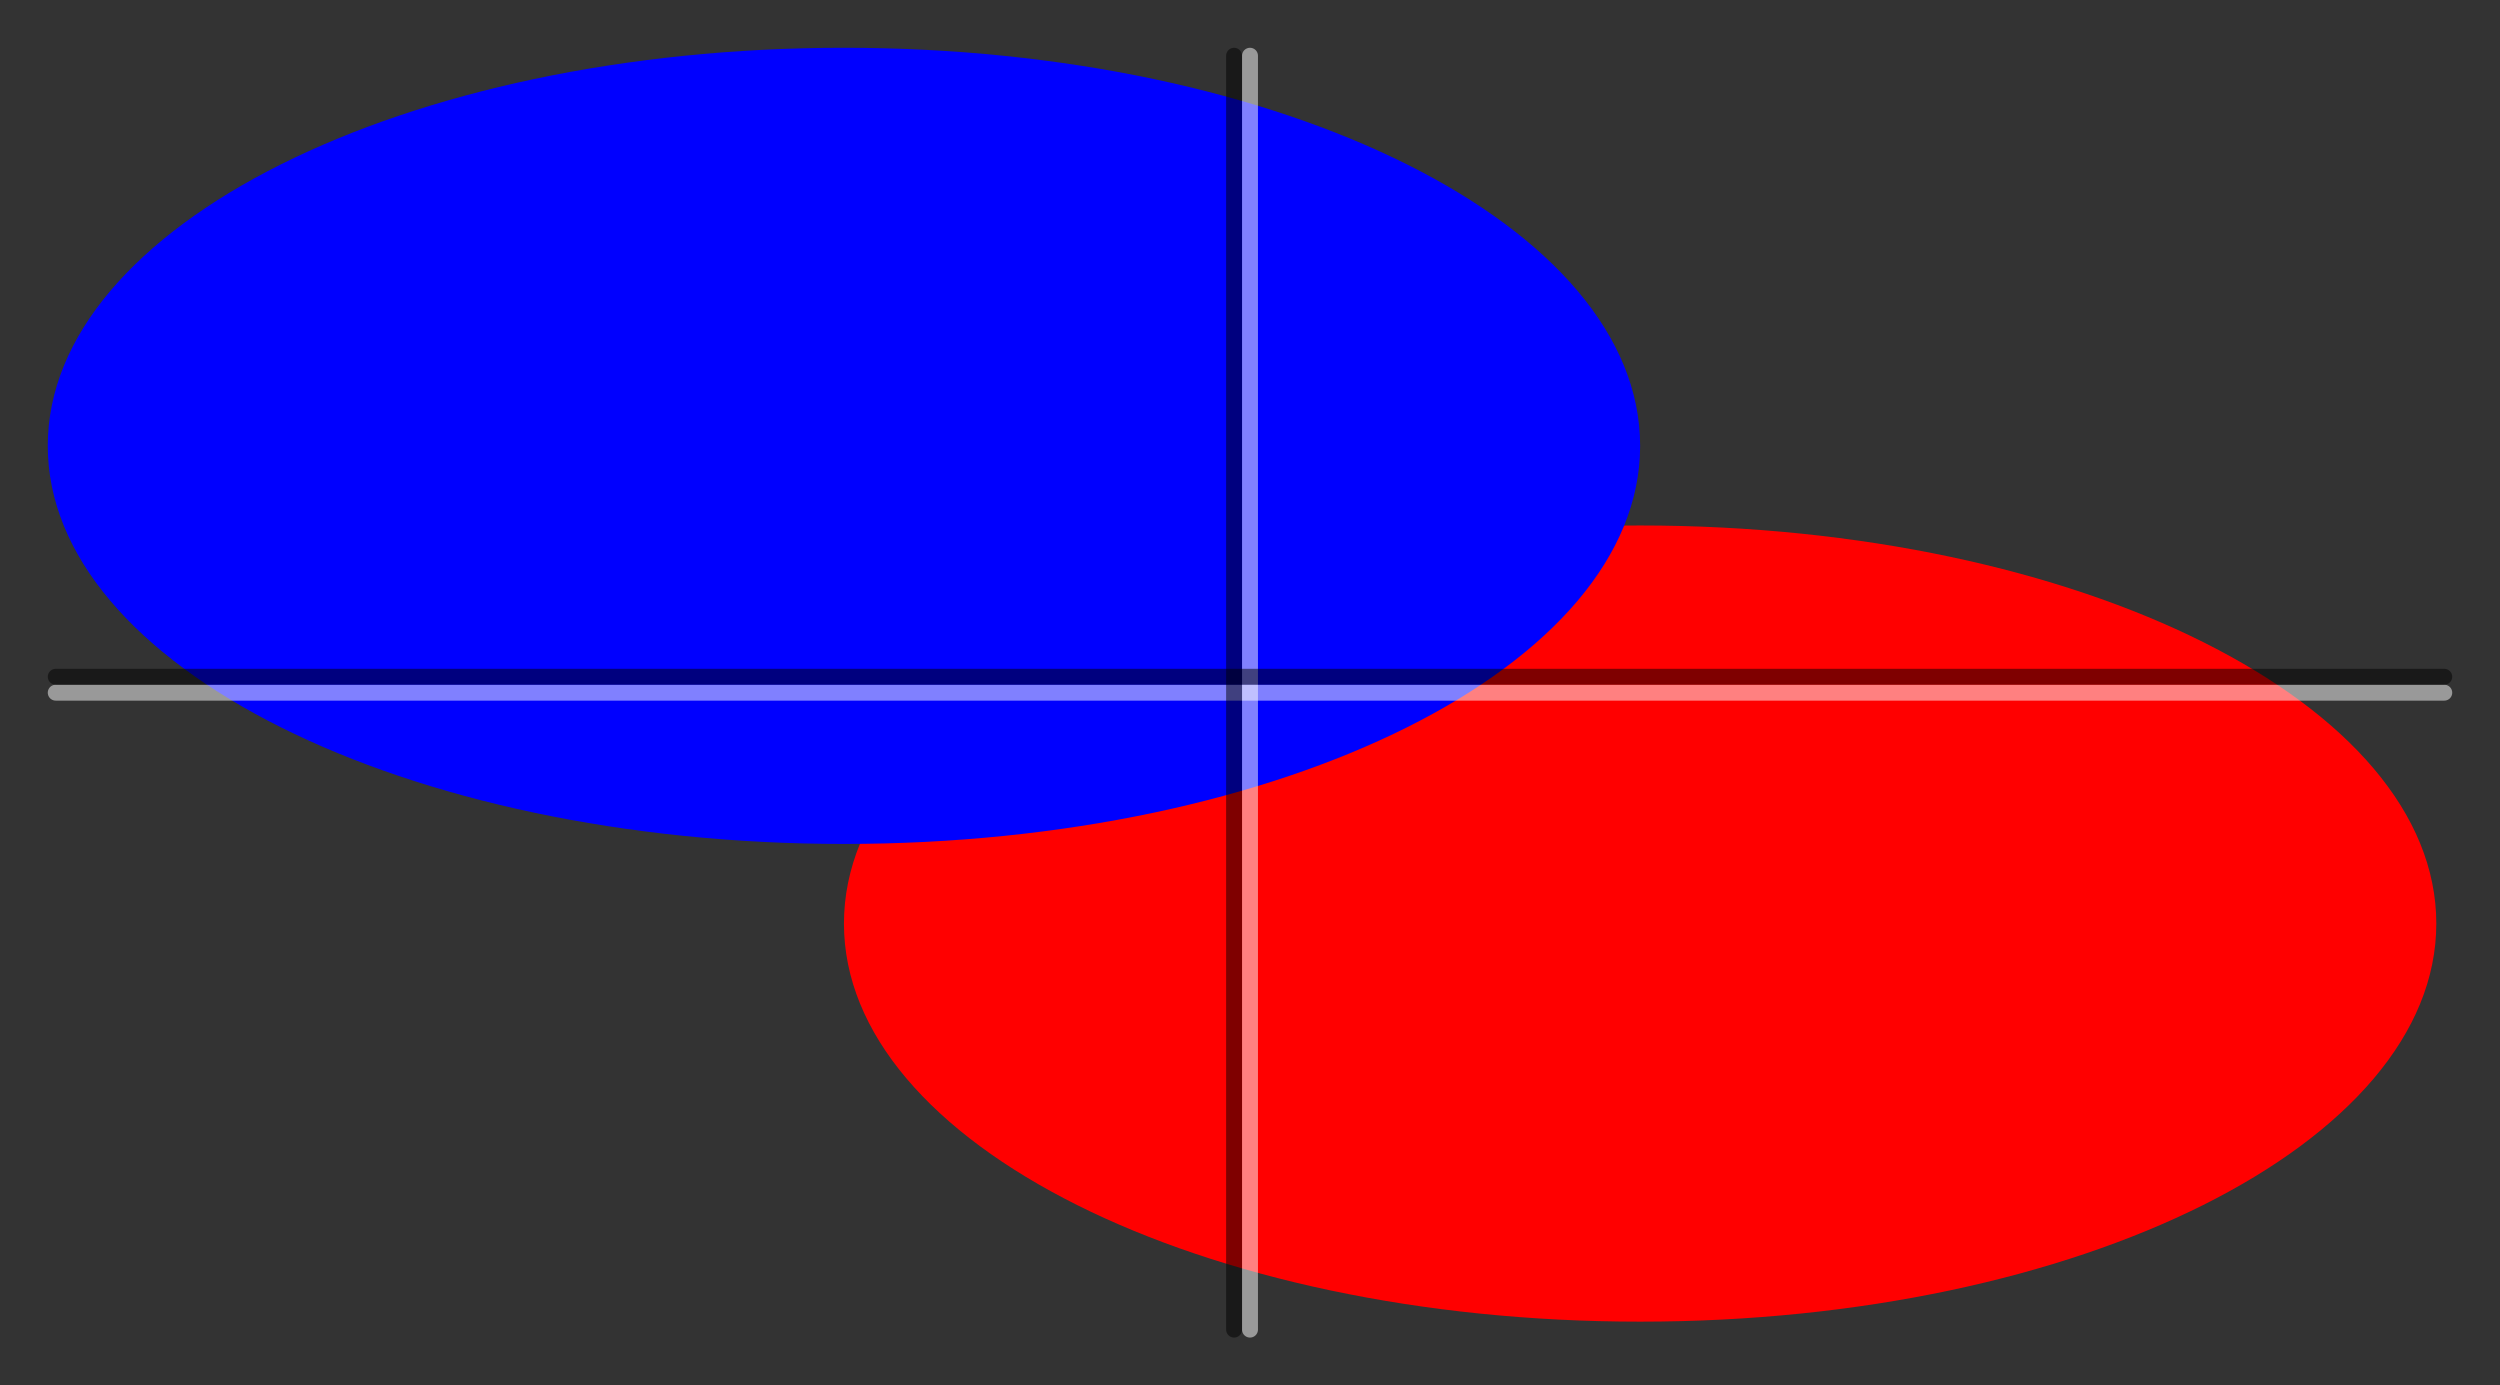
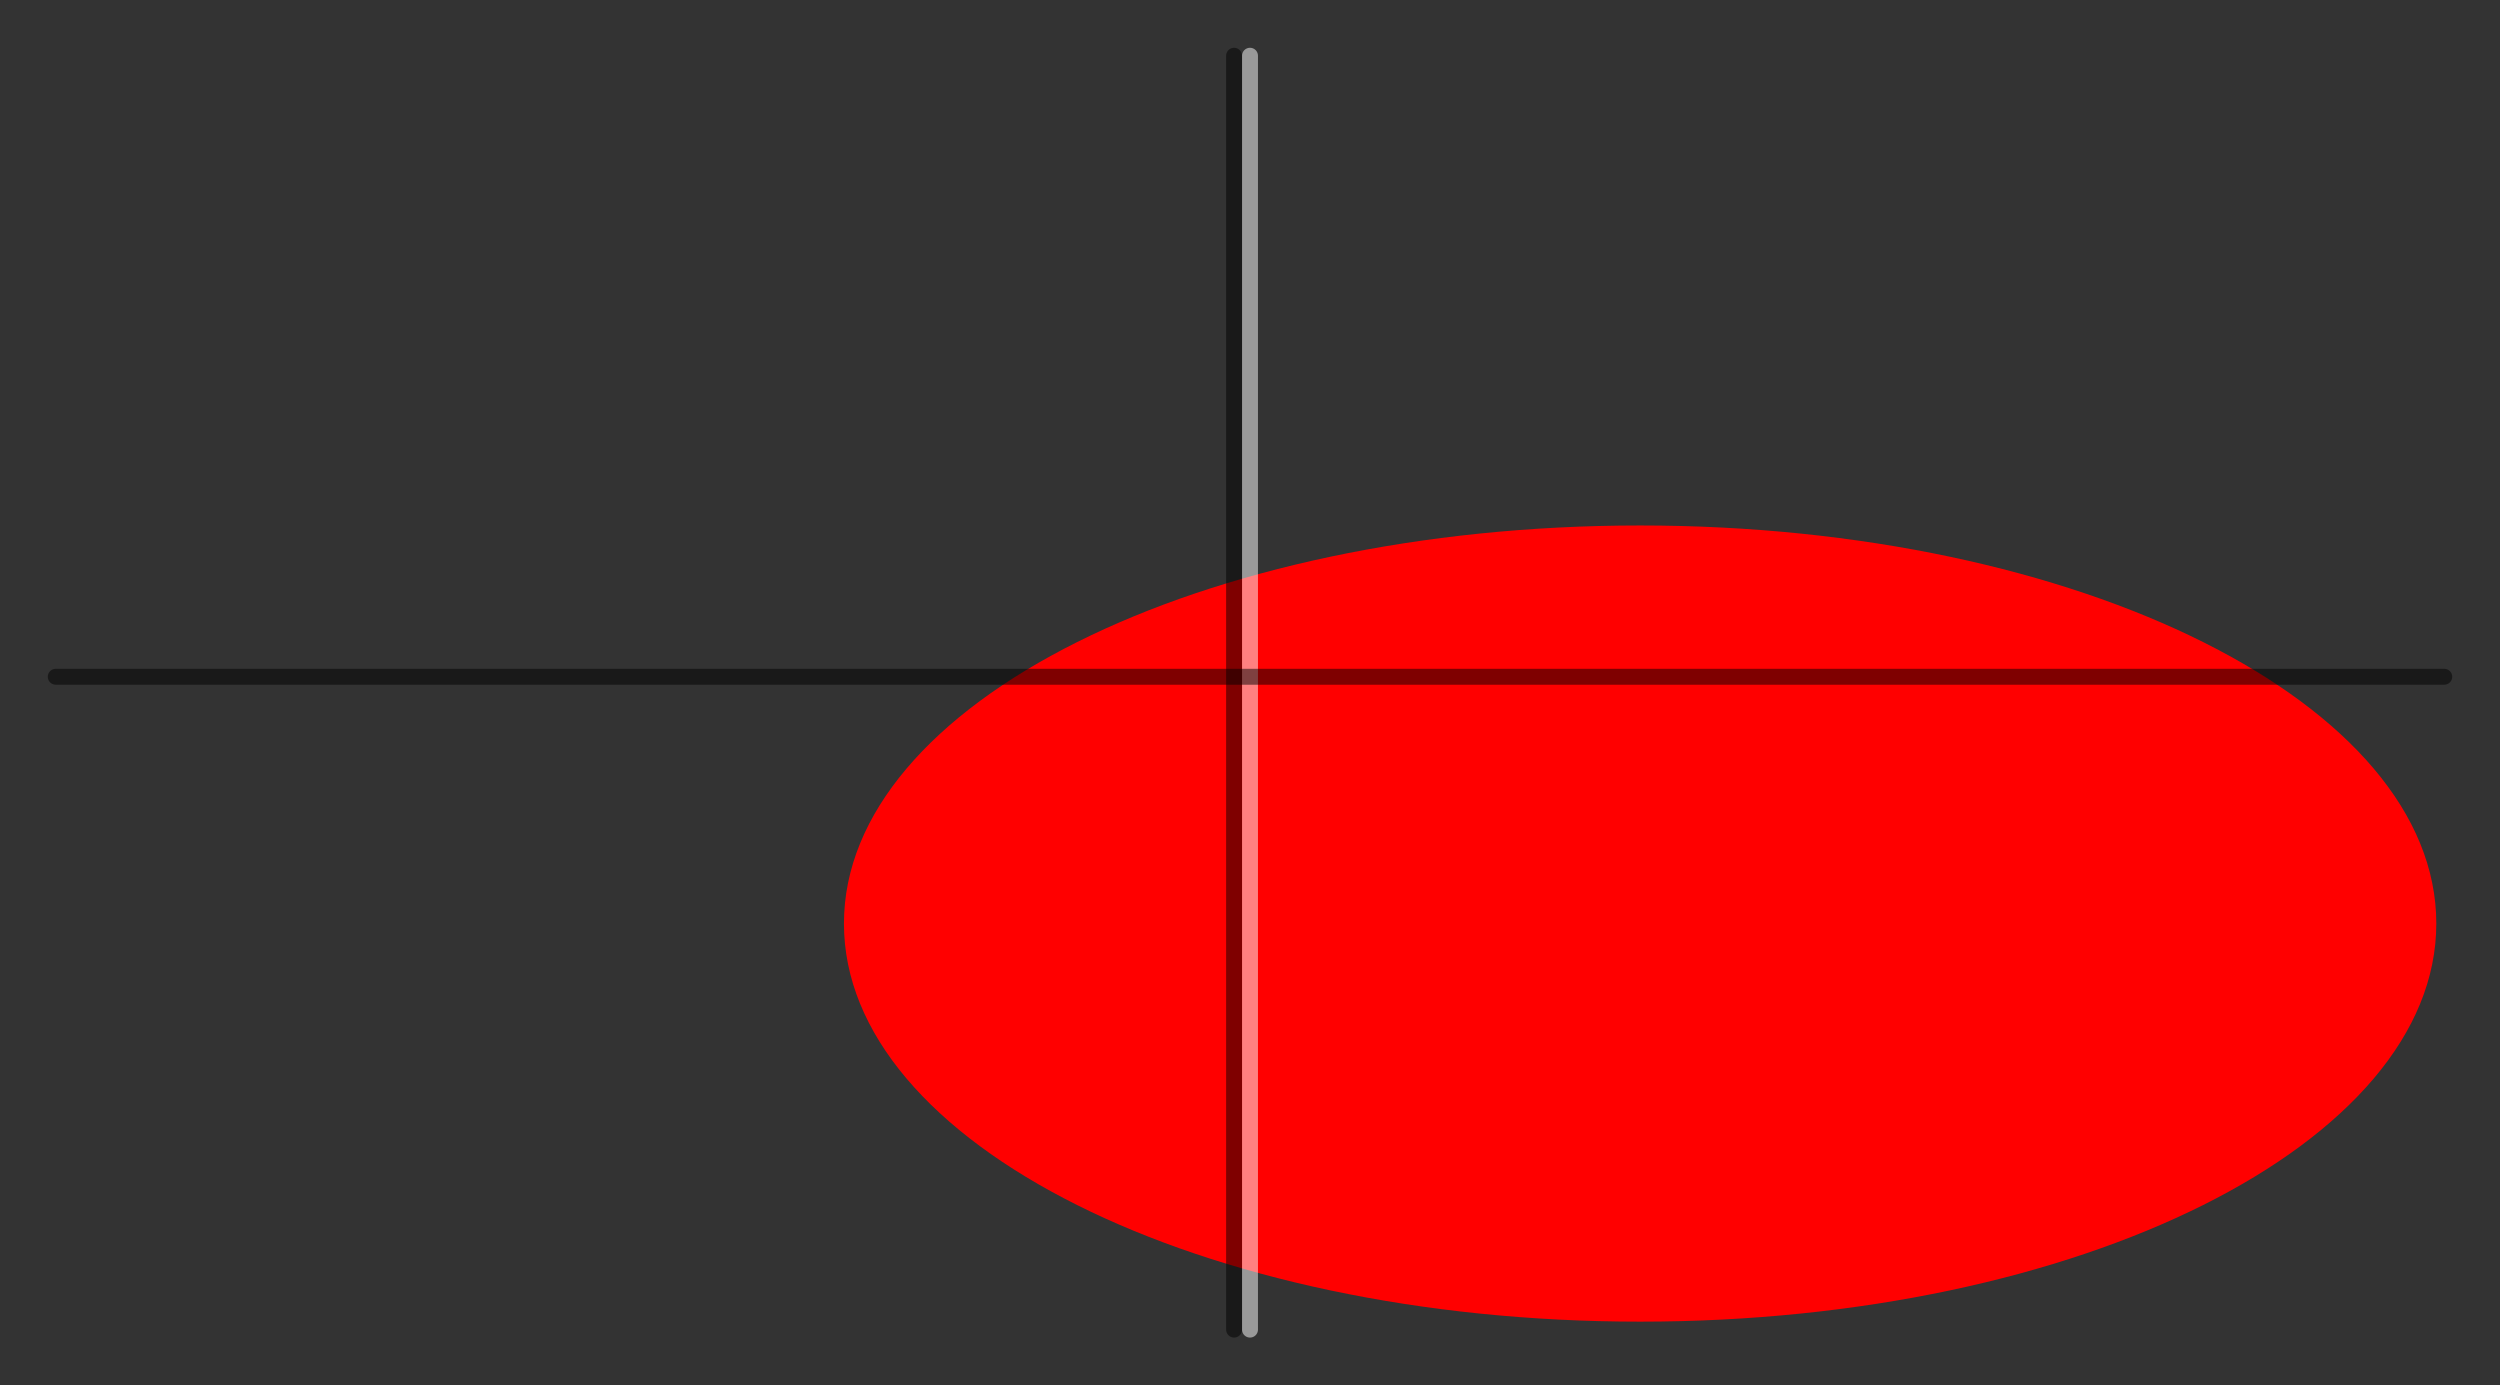
<svg xmlns="http://www.w3.org/2000/svg" width="157" height="87" viewBox="0 0 157 87" version="1.1">
  <rect x="0" y="0" width="157" height="87" fill="#333333" stroke="none" />
  <g id="surface34798">
    <path style=" stroke:none;fill-rule:evenodd;fill:rgb(100%,0%,0%);fill-opacity:1;" d="M 153 58 C 153 71.809 130.613 83 103 83 C 75.387 83 53 71.809 53 58 C 53 44.191 75.387 33 103 33 C 130.613 33 153 44.191 153 58 Z M 153 58 " />
-     <path style=" stroke:none;fill-rule:evenodd;fill:rgb(0%,0%,100%);fill-opacity:1;" d="M 103 28 C 103 41.809 80.613 53 53 53 C 25.387 53 3 41.809 3 28 C 3 14.191 25.387 3 53 3 C 80.613 3 103 14.191 103 28 Z M 103 28 " />
    <path style="fill:none;stroke-width:1;stroke-linecap:round;stroke-linejoin:round;stroke:rgb(100%,100%,100%);stroke-opacity:0.5;stroke-miterlimit:10;" d="M 78.5 3.5 L 78.5 83.5 " />
-     <path style="fill:none;stroke-width:1;stroke-linecap:round;stroke-linejoin:round;stroke:rgb(100%,100%,100%);stroke-opacity:0.5;stroke-miterlimit:10;" d="M 3.5 43.5 L 153.5 43.5 " />
    <path style="fill:none;stroke-width:1;stroke-linecap:round;stroke-linejoin:round;stroke:rgb(0%,0%,0%);stroke-opacity:0.5;stroke-miterlimit:10;" d="M 77.5 3.5 L 77.5 83.5 " />
    <path style="fill:none;stroke-width:1;stroke-linecap:round;stroke-linejoin:round;stroke:rgb(0%,0%,0%);stroke-opacity:0.5;stroke-miterlimit:10;" d="M 3.5 42.5 L 153.5 42.5 " />
  </g>
</svg>